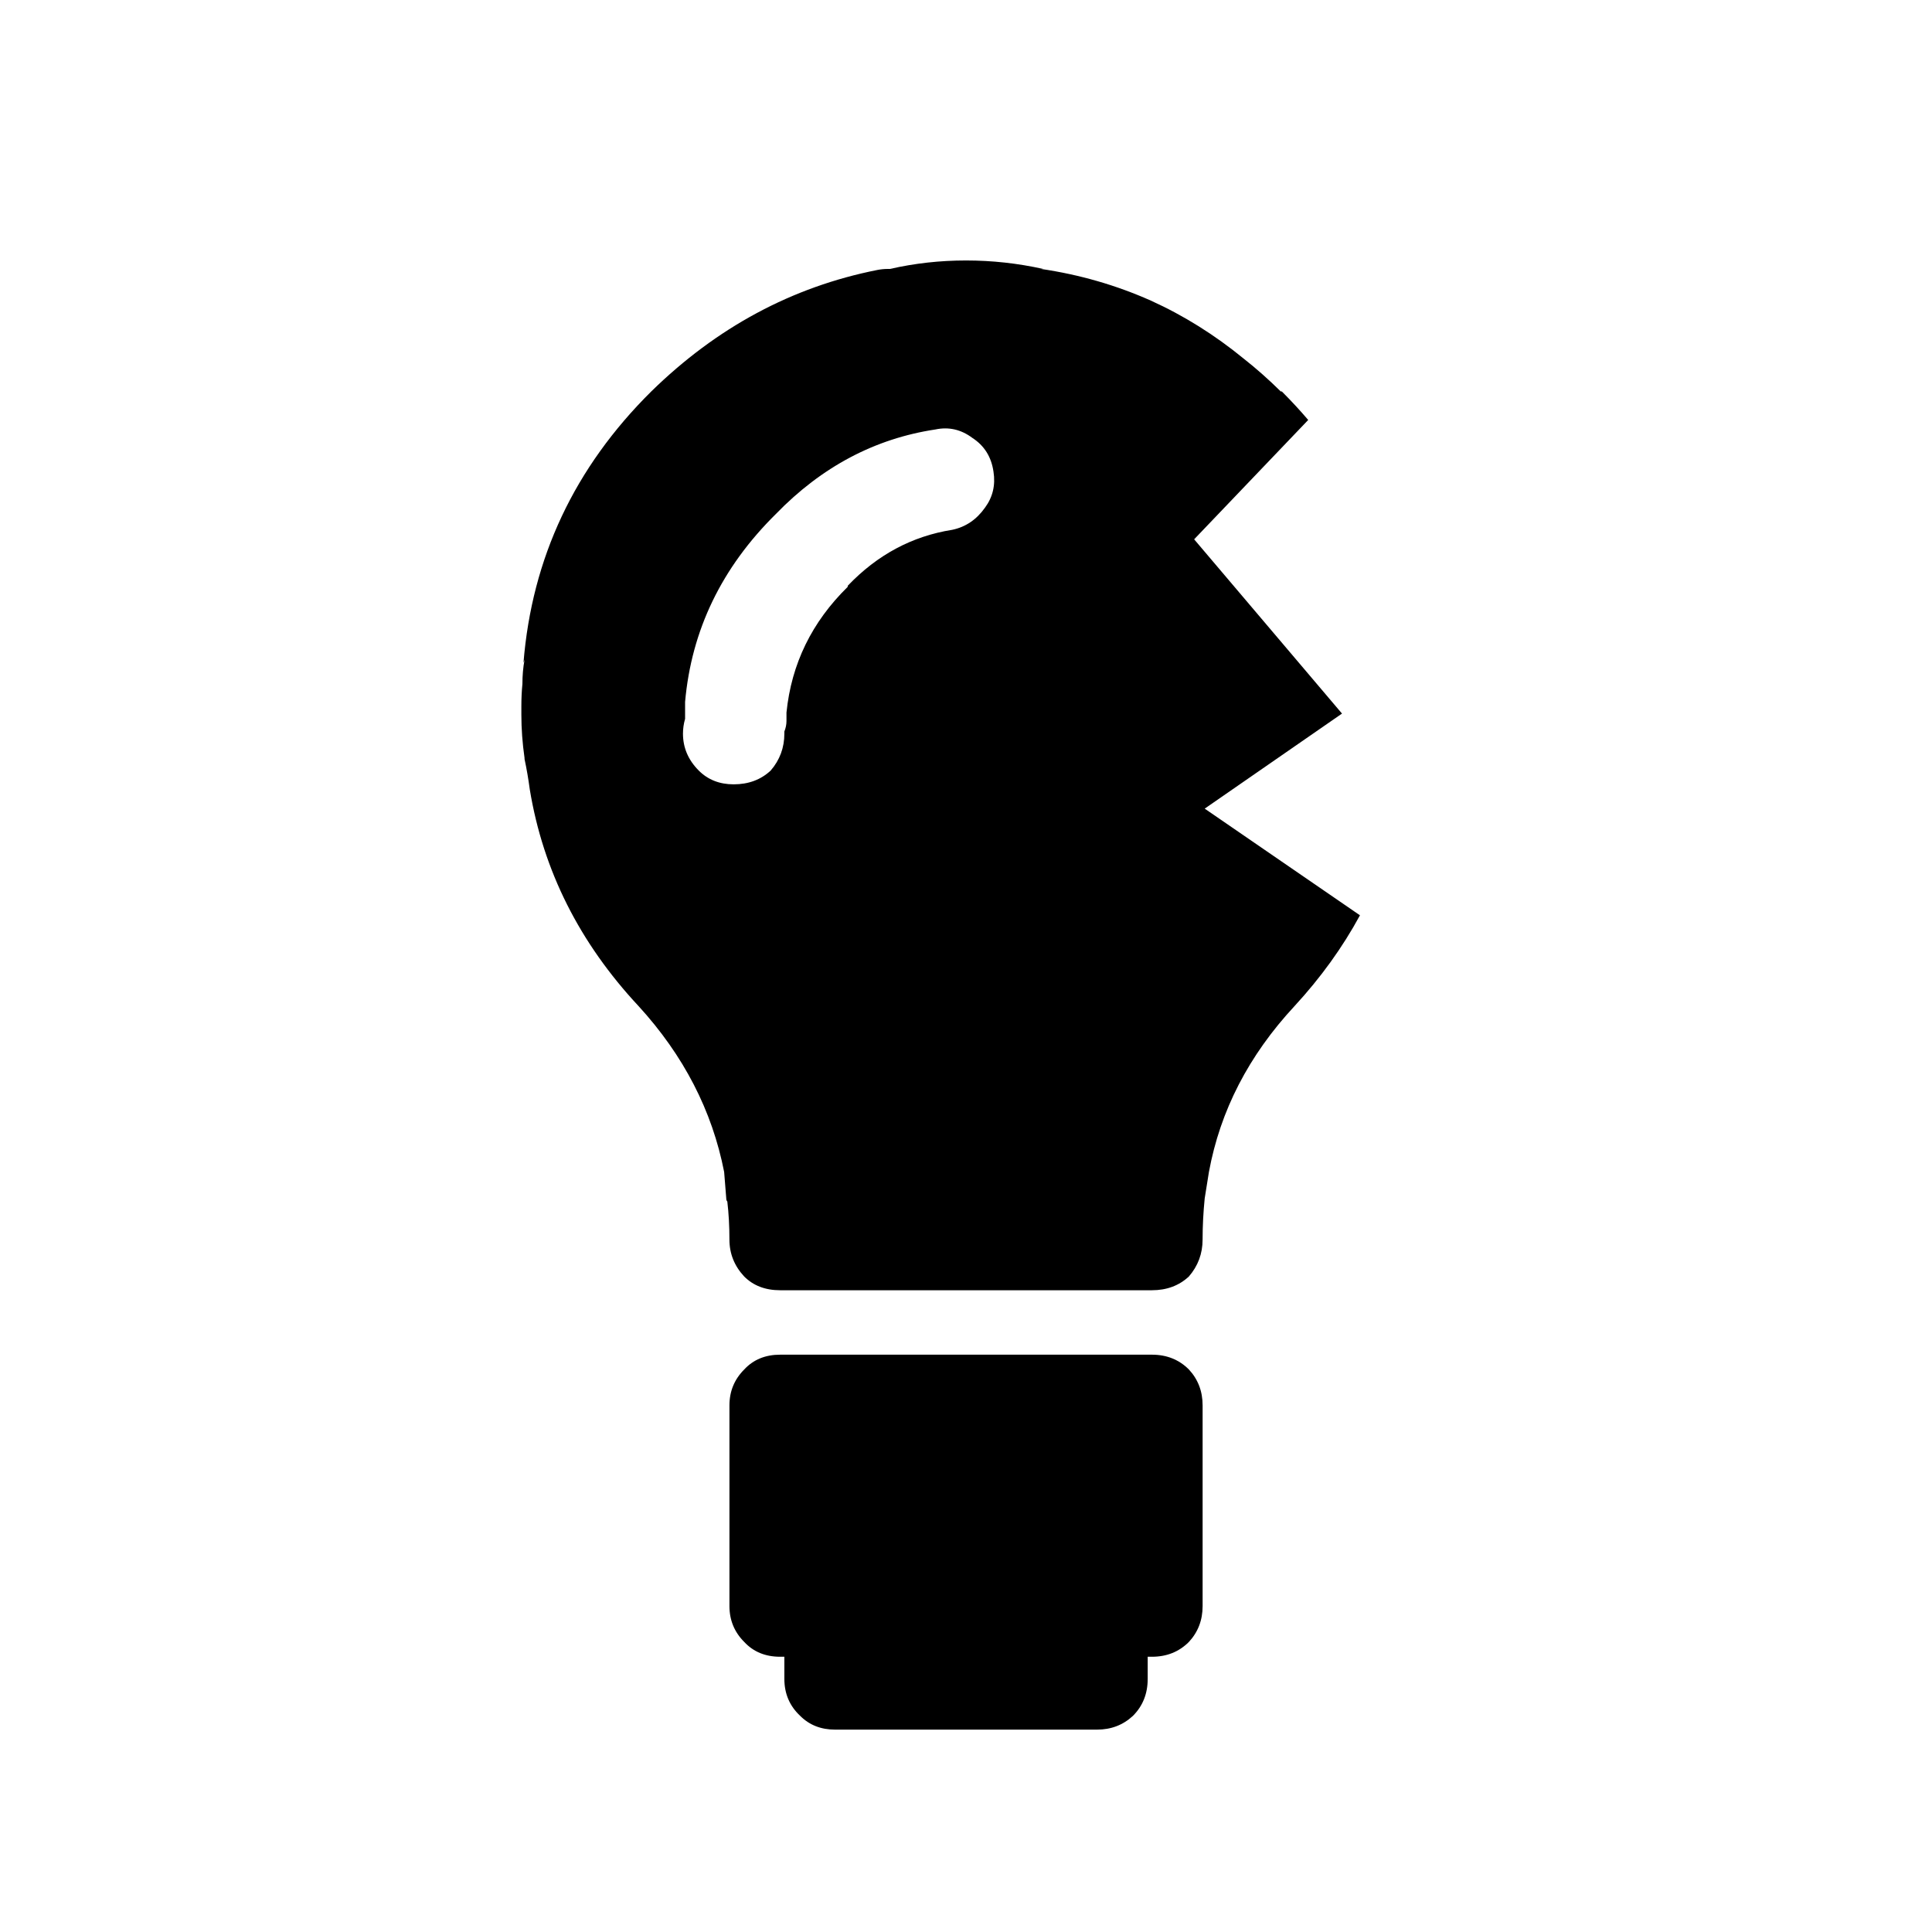
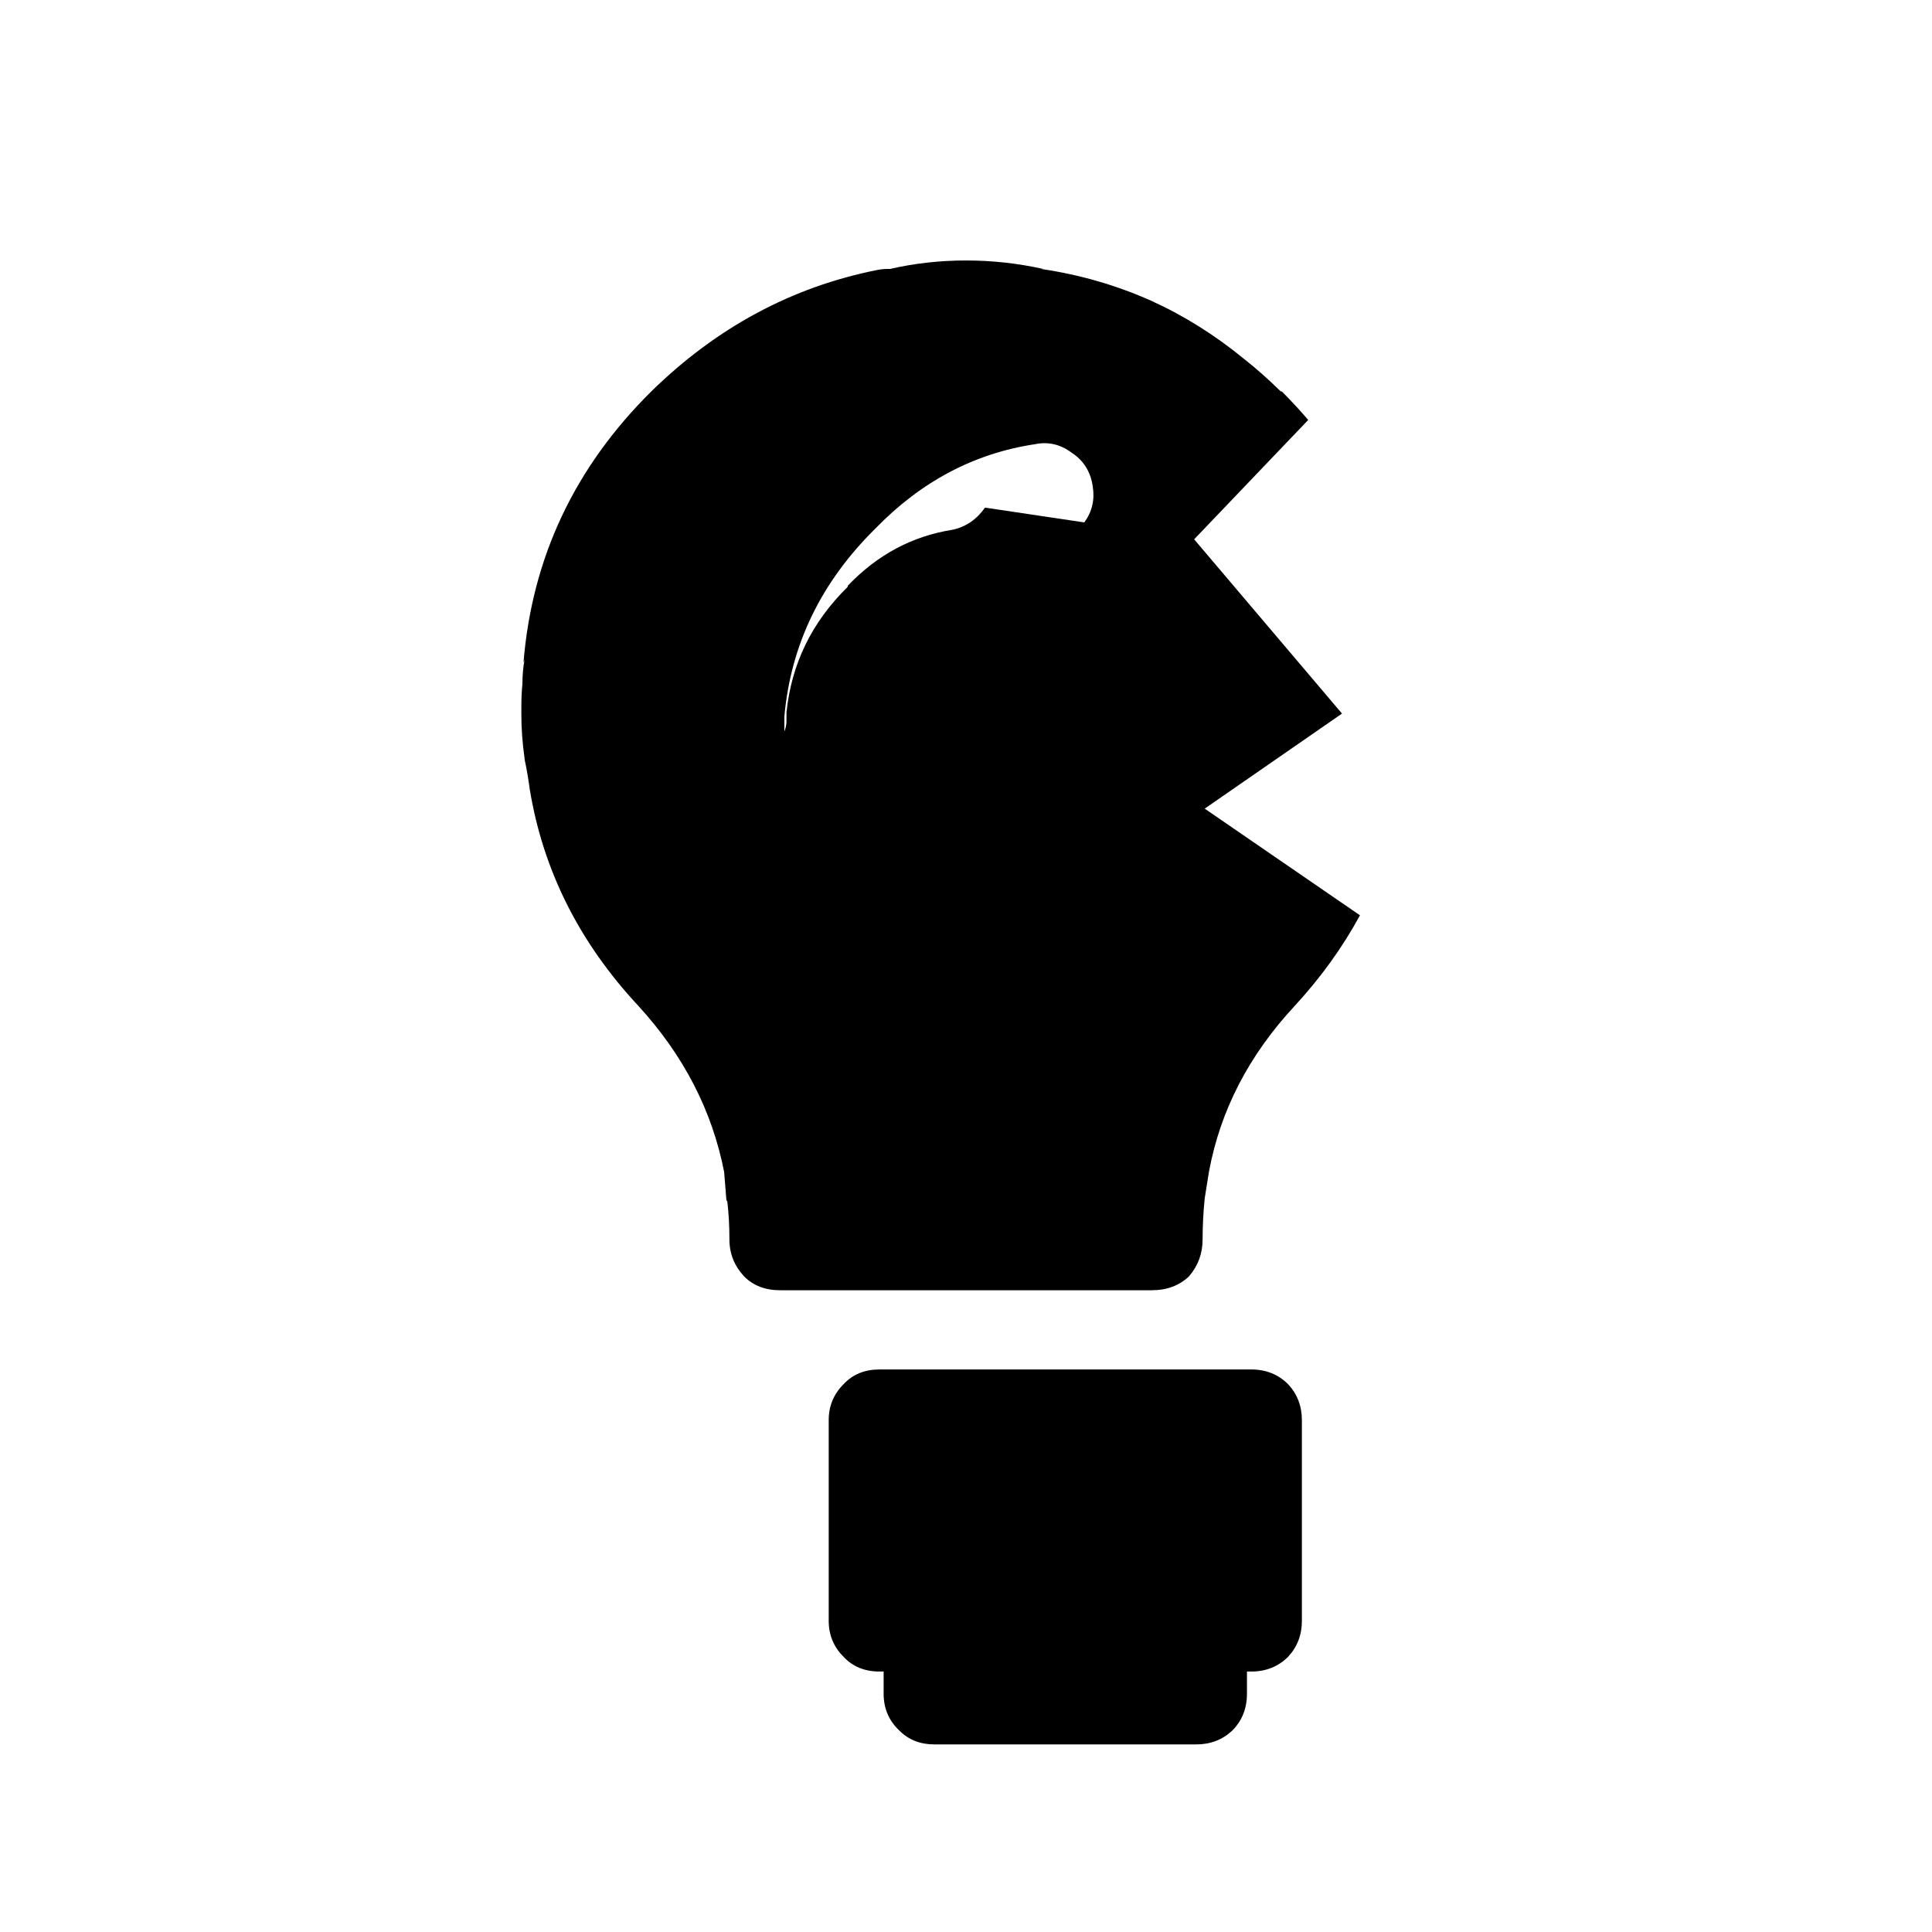
<svg xmlns="http://www.w3.org/2000/svg" fill="#000000" width="800px" height="800px" version="1.1" viewBox="144 144 512 512">
-   <path d="m379.85 215.27h-0.562c-0.934 0-1.863 0.094-2.797 0.277-22.578 4.481-42.543 15.207-59.898 32.188-20.34 20.152-31.629 44.133-33.867 71.934l0.281-0.84c-0.375 2.055-0.562 4.199-0.562 6.438-0.184 1.867-0.277 3.828-0.277 5.879v2.238c0 3.734 0.277 7.559 0.84 11.477v0.281c0.559 2.609 1.023 5.316 1.398 8.117 3.547 21.457 13.156 40.582 28.828 57.375 11.941 13.062 19.5 27.711 22.672 43.945 0.188 2.238 0.375 4.57 0.559 6.996 0 0.375 0.094 0.652 0.281 0.84 0.375 3.172 0.559 6.531 0.559 10.078 0 3.731 1.309 6.996 3.922 9.797 2.422 2.426 5.598 3.637 9.516 3.637h98.523c3.918 0 7.184-1.211 9.793-3.637 2.426-2.801 3.641-6.066 3.641-9.797 0-3.547 0.188-7.184 0.559-10.918 0.375-2.426 0.746-4.758 1.121-6.996 2.984-16.234 10.543-30.883 22.672-43.945 6.965-7.551 12.746-15.574 17.352-24.07l-41.145-28.27 36.387-25.188-39.184-46.184 30.227-31.629c-2.168-2.543-4.5-5.059-6.996-7.559h-0.281c-3.152-3.117-6.418-6.012-9.797-8.676-7.719-6.324-15.926-11.453-24.629-15.395-9.199-4.094-18.902-6.894-29.109-8.395h0.559c-6.715-1.492-13.527-2.242-20.43-2.242-6.906 0-13.621 0.75-20.152 2.242m25.188 63.254c-2.238 3.172-5.129 5.133-8.676 5.879-10.637 1.68-19.871 6.625-27.711 14.836v0.277c-9.516 9.332-14.926 20.434-16.23 33.309v2.238c0 0.934-0.188 1.867-0.562 2.801v0.559c0 3.731-1.211 6.996-3.637 9.797-2.613 2.426-5.879 3.637-9.797 3.637-3.731 0-6.812-1.211-9.238-3.637-2.797-2.801-4.195-6.066-4.195-9.797 0-1.305 0.184-2.613 0.559-3.918v-3.078-1.402c1.68-19.031 9.703-35.637 24.07-49.82 12.129-12.5 26.219-19.965 42.266-22.391 3.543-0.746 6.809 0 9.797 2.238 3.172 2.055 5.035 5.039 5.598 8.957 0.559 3.547-0.188 6.719-2.242 9.516m-54.297 224.48c-3.918 0-7.094 1.305-9.516 3.918-2.613 2.613-3.922 5.785-3.922 9.516v53.18c0 3.734 1.309 6.906 3.922 9.516 2.422 2.613 5.598 3.922 9.516 3.922h1.117v5.875c0 3.918 1.402 7.184 4.199 9.797 2.426 2.426 5.504 3.641 9.238 3.641h69.414c3.731 0 6.902-1.215 9.516-3.641 2.613-2.613 3.918-5.879 3.918-9.797v-5.875h1.121c3.918 0 7.184-1.309 9.793-3.922 2.426-2.609 3.641-5.781 3.641-9.516v-53.18c0-3.731-1.215-6.902-3.641-9.516-2.609-2.613-5.875-3.918-9.793-3.918z" />
+   <path d="m379.85 215.27h-0.562c-0.934 0-1.863 0.094-2.797 0.277-22.578 4.481-42.543 15.207-59.898 32.188-20.34 20.152-31.629 44.133-33.867 71.934l0.281-0.84c-0.375 2.055-0.562 4.199-0.562 6.438-0.184 1.867-0.277 3.828-0.277 5.879v2.238c0 3.734 0.277 7.559 0.84 11.477v0.281c0.559 2.609 1.023 5.316 1.398 8.117 3.547 21.457 13.156 40.582 28.828 57.375 11.941 13.062 19.5 27.711 22.672 43.945 0.188 2.238 0.375 4.57 0.559 6.996 0 0.375 0.094 0.652 0.281 0.84 0.375 3.172 0.559 6.531 0.559 10.078 0 3.731 1.309 6.996 3.922 9.797 2.422 2.426 5.598 3.637 9.516 3.637h98.523c3.918 0 7.184-1.211 9.793-3.637 2.426-2.801 3.641-6.066 3.641-9.797 0-3.547 0.188-7.184 0.559-10.918 0.375-2.426 0.746-4.758 1.121-6.996 2.984-16.234 10.543-30.883 22.672-43.945 6.965-7.551 12.746-15.574 17.352-24.07l-41.145-28.27 36.387-25.188-39.184-46.184 30.227-31.629c-2.168-2.543-4.5-5.059-6.996-7.559h-0.281c-3.152-3.117-6.418-6.012-9.797-8.676-7.719-6.324-15.926-11.453-24.629-15.395-9.199-4.094-18.902-6.894-29.109-8.395h0.559c-6.715-1.492-13.527-2.242-20.43-2.242-6.906 0-13.621 0.75-20.152 2.242m25.188 63.254c-2.238 3.172-5.129 5.133-8.676 5.879-10.637 1.68-19.871 6.625-27.711 14.836v0.277c-9.516 9.332-14.926 20.434-16.23 33.309v2.238c0 0.934-0.188 1.867-0.562 2.801v0.559v-3.078-1.402c1.68-19.031 9.703-35.637 24.07-49.82 12.129-12.5 26.219-19.965 42.266-22.391 3.543-0.746 6.809 0 9.797 2.238 3.172 2.055 5.035 5.039 5.598 8.957 0.559 3.547-0.188 6.719-2.242 9.516m-54.297 224.48c-3.918 0-7.094 1.305-9.516 3.918-2.613 2.613-3.922 5.785-3.922 9.516v53.18c0 3.734 1.309 6.906 3.922 9.516 2.422 2.613 5.598 3.922 9.516 3.922h1.117v5.875c0 3.918 1.402 7.184 4.199 9.797 2.426 2.426 5.504 3.641 9.238 3.641h69.414c3.731 0 6.902-1.215 9.516-3.641 2.613-2.613 3.918-5.879 3.918-9.797v-5.875h1.121c3.918 0 7.184-1.309 9.793-3.922 2.426-2.609 3.641-5.781 3.641-9.516v-53.18c0-3.731-1.215-6.902-3.641-9.516-2.609-2.613-5.875-3.918-9.793-3.918z" />
</svg>